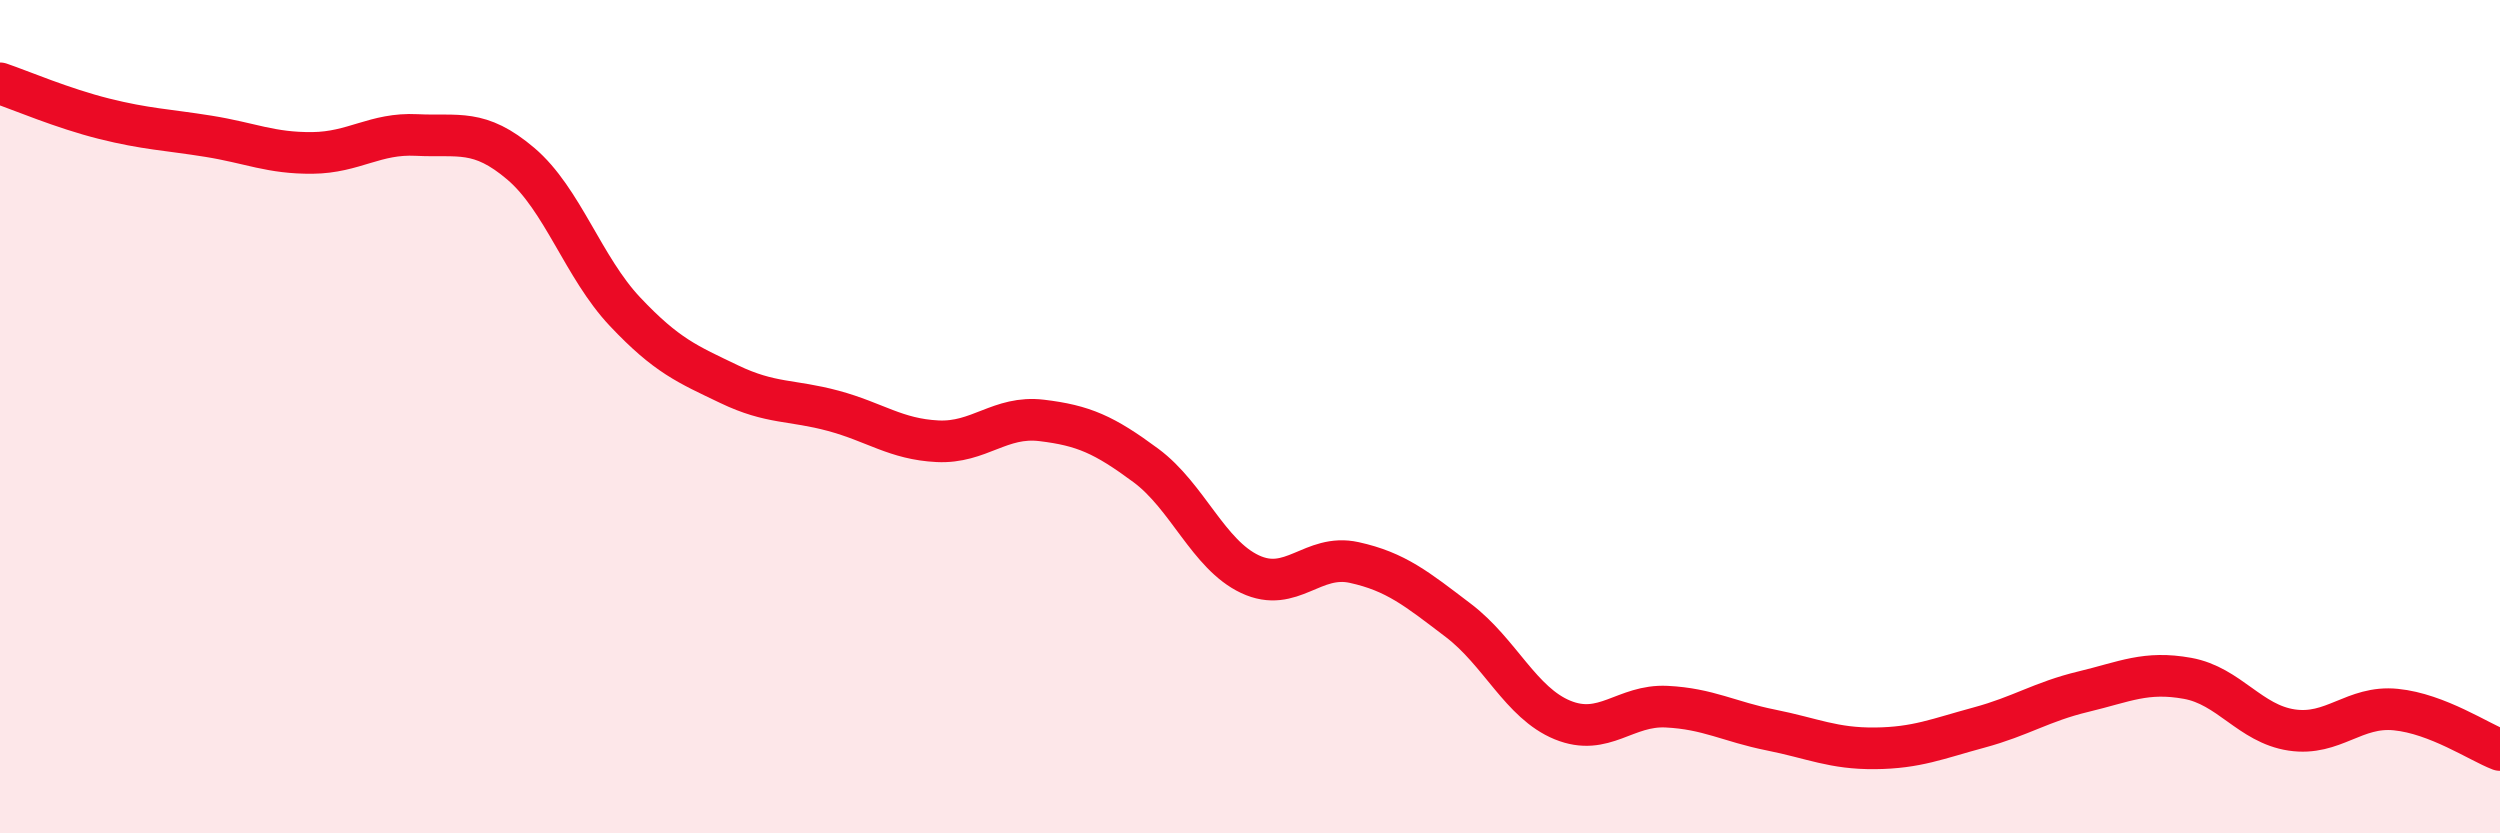
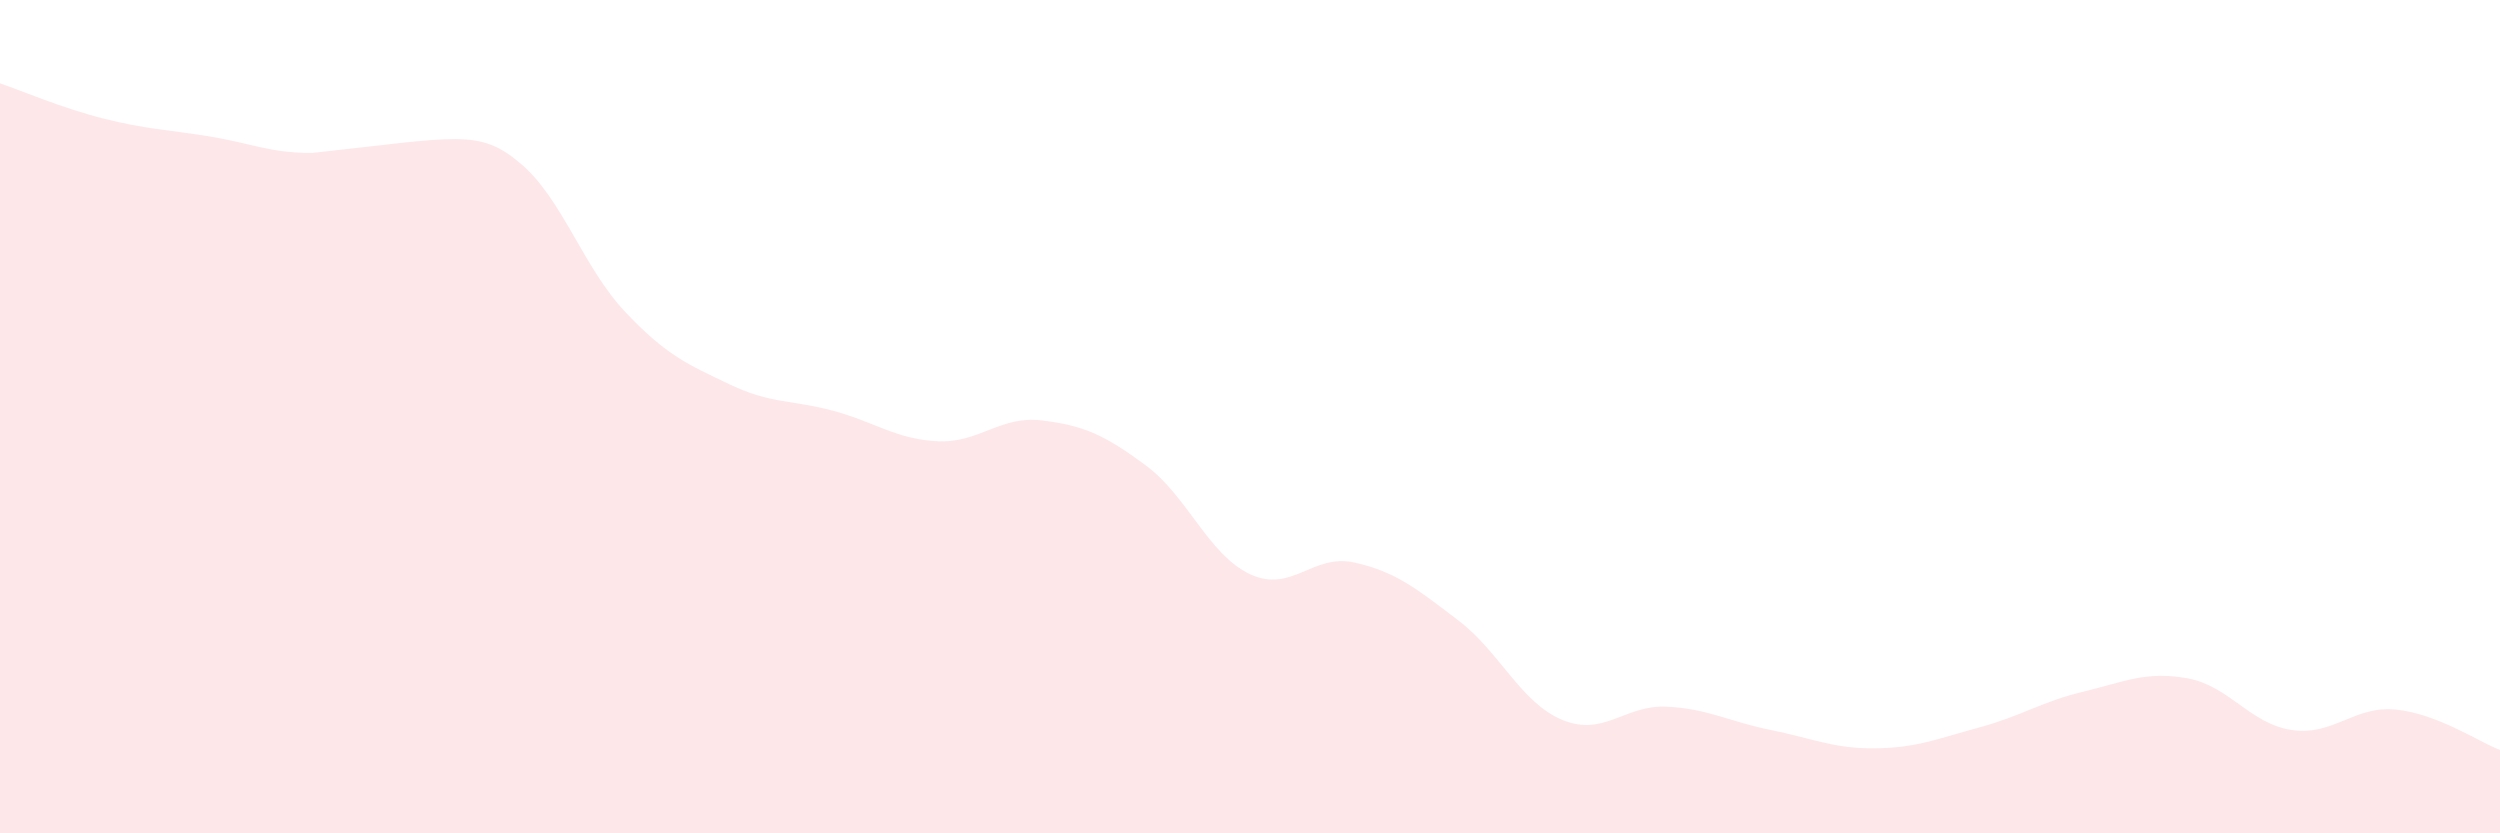
<svg xmlns="http://www.w3.org/2000/svg" width="60" height="20" viewBox="0 0 60 20">
-   <path d="M 0,2 C 0.5,2.17 1.5,2.6 2.5,2.85 C 3.5,3.1 4,3.11 5,3.27 C 6,3.43 6.5,3.68 7.5,3.67 C 8.5,3.66 9,3.19 10,3.24 C 11,3.29 11.5,3.08 12.5,3.93 C 13.5,4.78 14,6.42 15,7.48 C 16,8.54 16.5,8.74 17.5,9.22 C 18.5,9.7 19,9.59 20,9.86 C 21,10.13 21.5,10.54 22.5,10.59 C 23.5,10.64 24,9.97 25,10.09 C 26,10.21 26.5,10.43 27.5,11.17 C 28.5,11.91 29,13.31 30,13.78 C 31,14.25 31.5,13.28 32.5,13.5 C 33.5,13.72 34,14.13 35,14.89 C 36,15.65 36.5,16.87 37.5,17.28 C 38.5,17.69 39,16.91 40,16.96 C 41,17.01 41.5,17.32 42.5,17.52 C 43.5,17.72 44,17.97 45,17.96 C 46,17.95 46.5,17.73 47.5,17.46 C 48.5,17.19 49,16.84 50,16.6 C 51,16.36 51.5,16.1 52.5,16.28 C 53.5,16.46 54,17.37 55,17.52 C 56,17.67 56.5,16.93 57.5,17.03 C 58.5,17.13 59.5,17.81 60,18L60 20L0 20Z" fill="#EB0A25" opacity="0.1" stroke-linecap="round" stroke-linejoin="round" />
-   <path d="M 0,2 C 0.5,2.17 1.5,2.6 2.5,2.85 C 3.5,3.1 4,3.11 5,3.27 C 6,3.43 6.5,3.68 7.5,3.67 C 8.5,3.66 9,3.19 10,3.24 C 11,3.29 11.5,3.08 12.5,3.93 C 13.5,4.78 14,6.42 15,7.48 C 16,8.54 16.5,8.74 17.5,9.22 C 18.5,9.7 19,9.59 20,9.86 C 21,10.13 21.5,10.54 22.5,10.59 C 23.5,10.64 24,9.97 25,10.09 C 26,10.21 26.5,10.43 27.5,11.17 C 28.5,11.91 29,13.31 30,13.78 C 31,14.25 31.5,13.28 32.5,13.5 C 33.5,13.72 34,14.13 35,14.89 C 36,15.65 36.5,16.87 37.5,17.28 C 38.5,17.69 39,16.91 40,16.96 C 41,17.01 41.5,17.32 42.5,17.52 C 43.5,17.72 44,17.97 45,17.96 C 46,17.95 46.5,17.73 47.5,17.46 C 48.5,17.19 49,16.84 50,16.6 C 51,16.36 51.5,16.1 52.5,16.28 C 53.5,16.46 54,17.37 55,17.52 C 56,17.67 56.5,16.93 57.5,17.03 C 58.5,17.13 59.5,17.81 60,18" stroke="#EB0A25" stroke-width="1" fill="none" stroke-linecap="round" stroke-linejoin="round" />
+   <path d="M 0,2 C 0.5,2.17 1.5,2.6 2.5,2.85 C 3.5,3.1 4,3.11 5,3.27 C 6,3.43 6.5,3.68 7.5,3.67 C 11,3.29 11.5,3.08 12.5,3.93 C 13.5,4.78 14,6.42 15,7.48 C 16,8.54 16.5,8.74 17.5,9.22 C 18.5,9.7 19,9.59 20,9.86 C 21,10.13 21.5,10.54 22.5,10.59 C 23.5,10.64 24,9.97 25,10.09 C 26,10.21 26.5,10.43 27.5,11.17 C 28.5,11.91 29,13.31 30,13.78 C 31,14.25 31.5,13.28 32.5,13.5 C 33.5,13.72 34,14.13 35,14.89 C 36,15.65 36.5,16.87 37.5,17.28 C 38.5,17.69 39,16.91 40,16.96 C 41,17.01 41.5,17.32 42.5,17.52 C 43.5,17.72 44,17.97 45,17.96 C 46,17.95 46.5,17.73 47.5,17.46 C 48.5,17.19 49,16.84 50,16.6 C 51,16.36 51.5,16.1 52.5,16.28 C 53.5,16.46 54,17.37 55,17.52 C 56,17.67 56.5,16.93 57.5,17.03 C 58.5,17.13 59.5,17.81 60,18L60 20L0 20Z" fill="#EB0A25" opacity="0.1" stroke-linecap="round" stroke-linejoin="round" />
</svg>